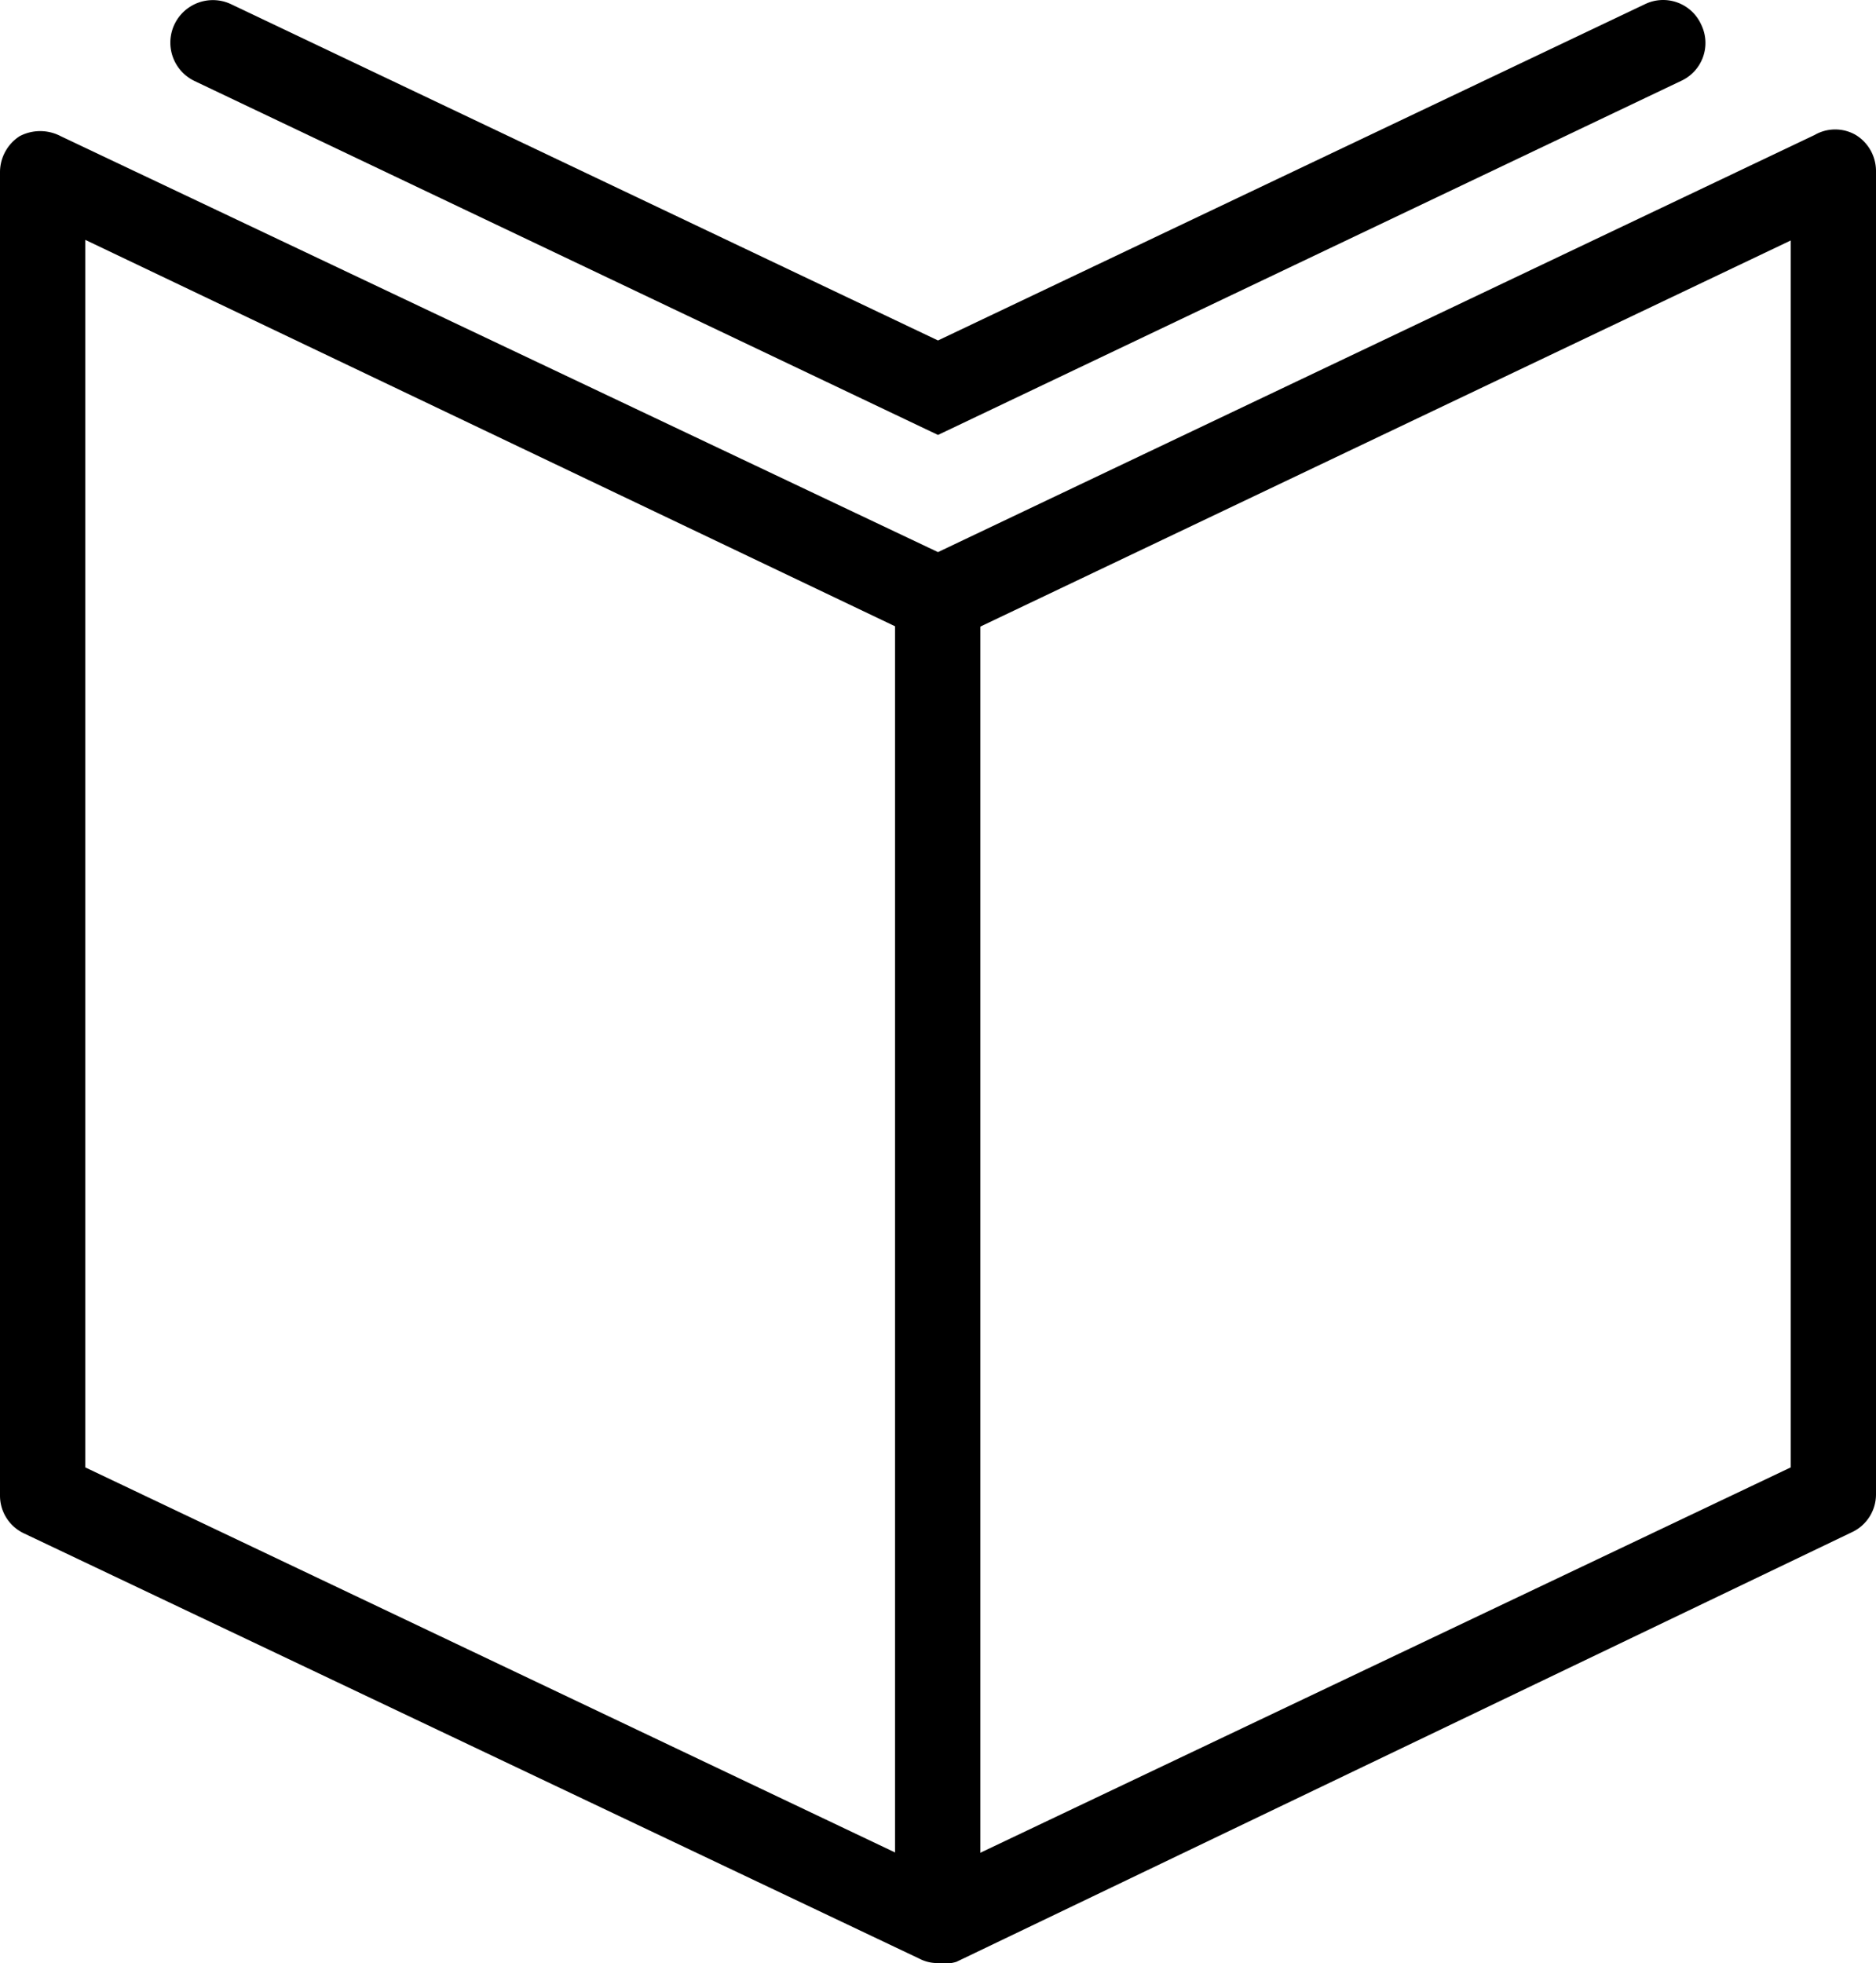
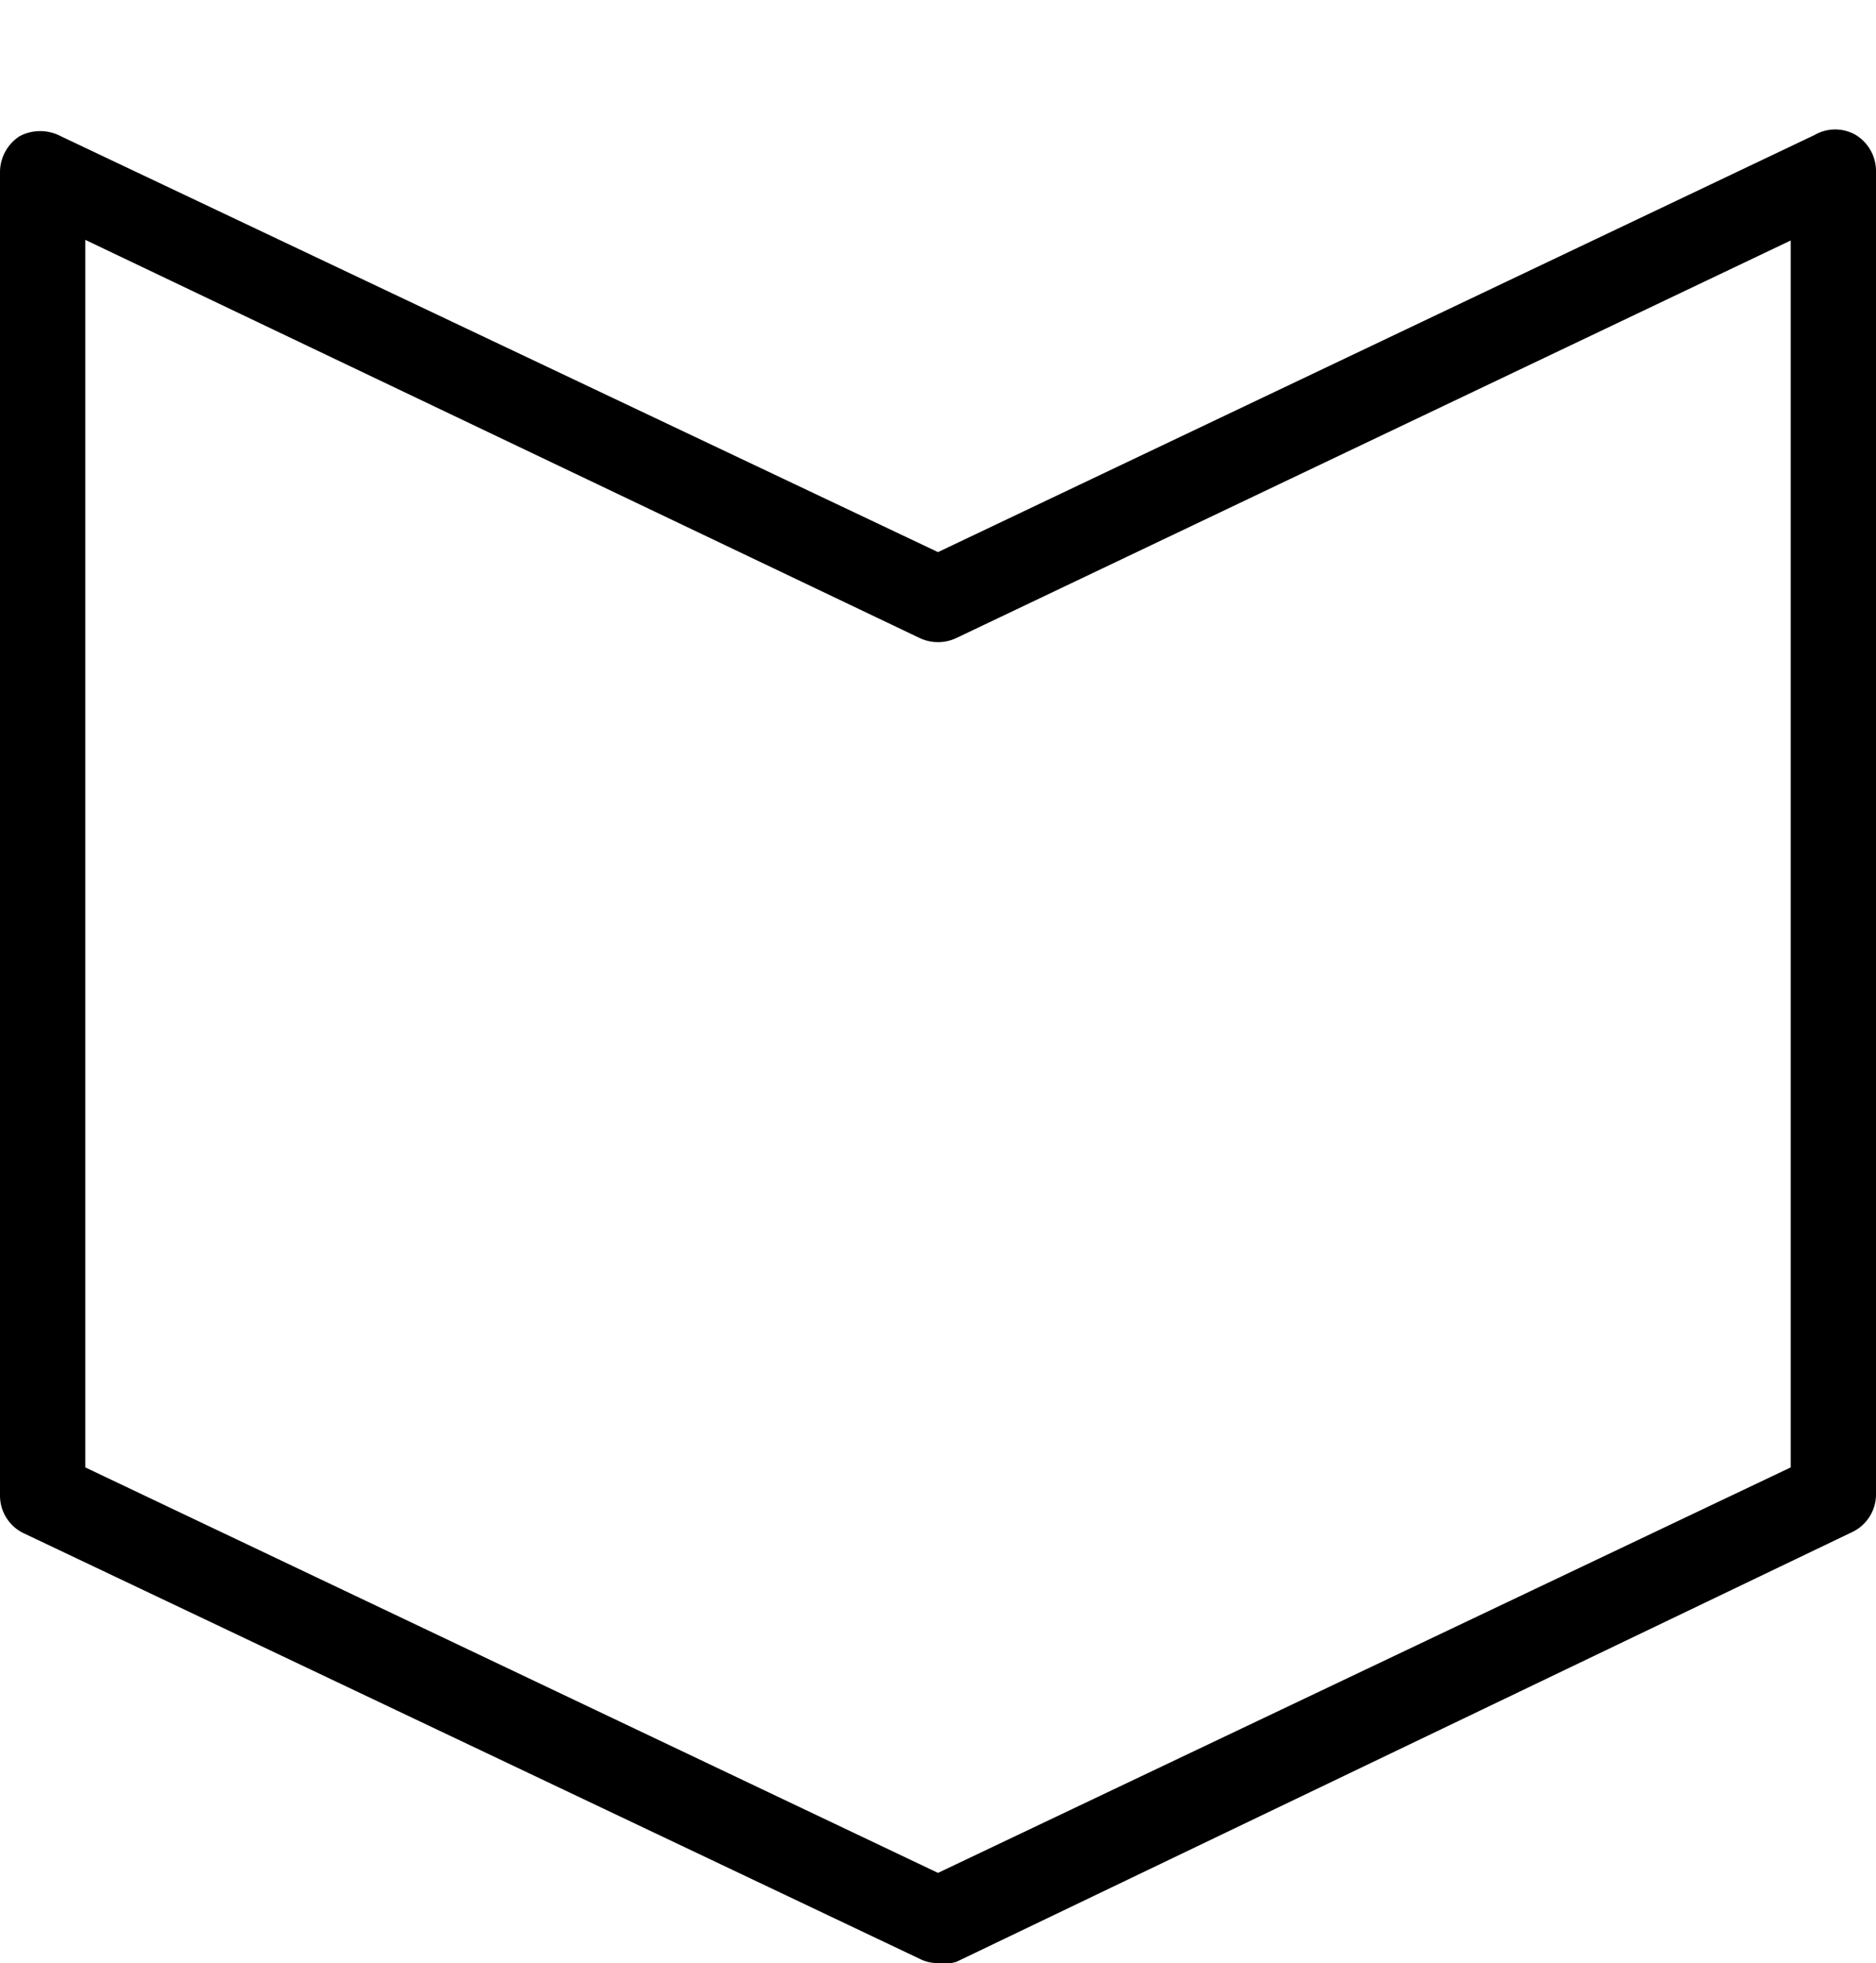
<svg xmlns="http://www.w3.org/2000/svg" viewBox="0 0 30.58 32">
  <path d="M15.29 32a.63.63 0 0 1-.3-.07L.4 25a.68.68 0 0 1-.4-.62V2.81a.7.7 0 0 1 .32-.59.72.72 0 0 1 .67 0L15.29 9l14.29-6.8a.67.67 0 0 1 .67 0 .69.69 0 0 1 .33.58v21.58a.68.68 0 0 1-.4.62l-14.59 7a.66.66 0 0 1-.3.02Zm-13.9-8.08 13.9 6.61 13.9-6.61v-20l-13.6 6.48a.7.7 0 0 1-.6 0L1.39 3.91v20Z" />
-   <path d="M15.29 7.09 3.17 1.32a.69.69 0 1 1 .6-1.25l11.52 5.48L26.81.07a.68.68 0 0 1 .92.33.68.68 0 0 1-.33.92Zm-.7 2.67h1.39V31.3h-1.39z" />
</svg>